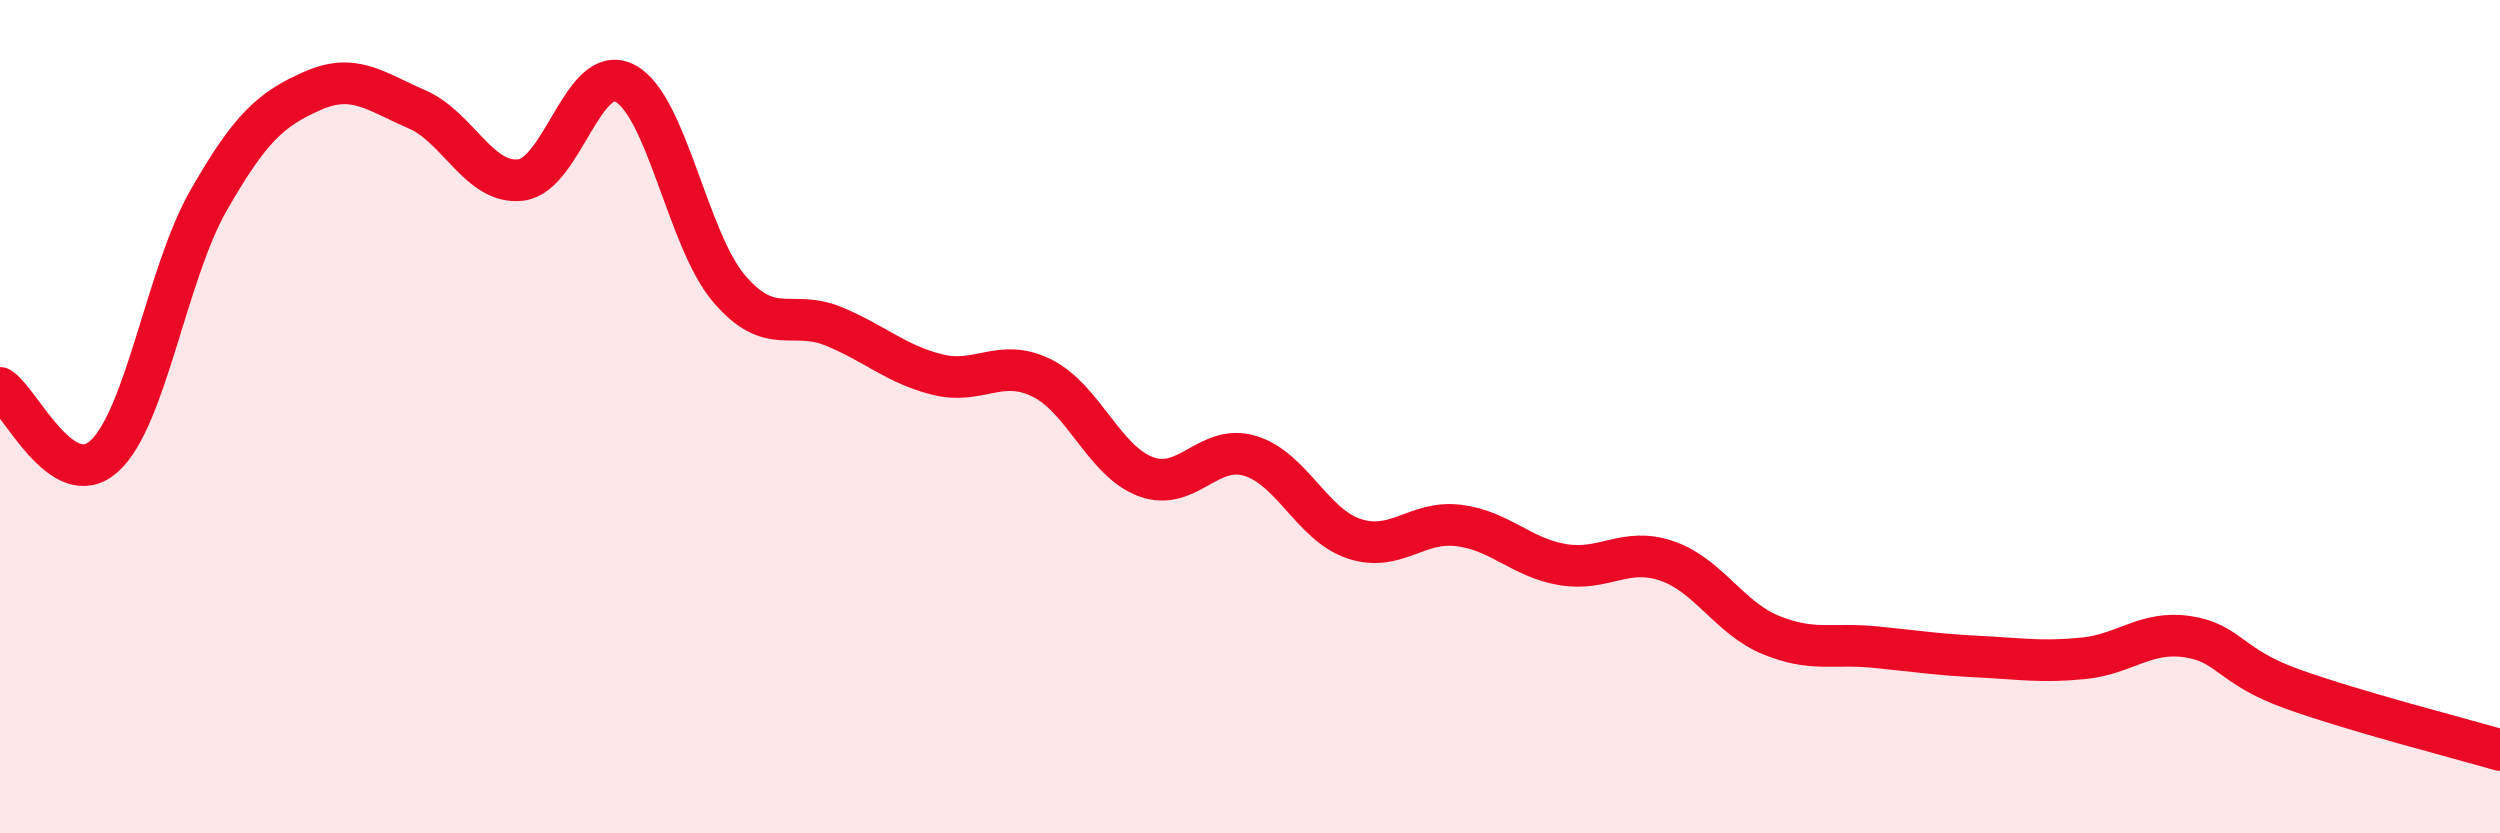
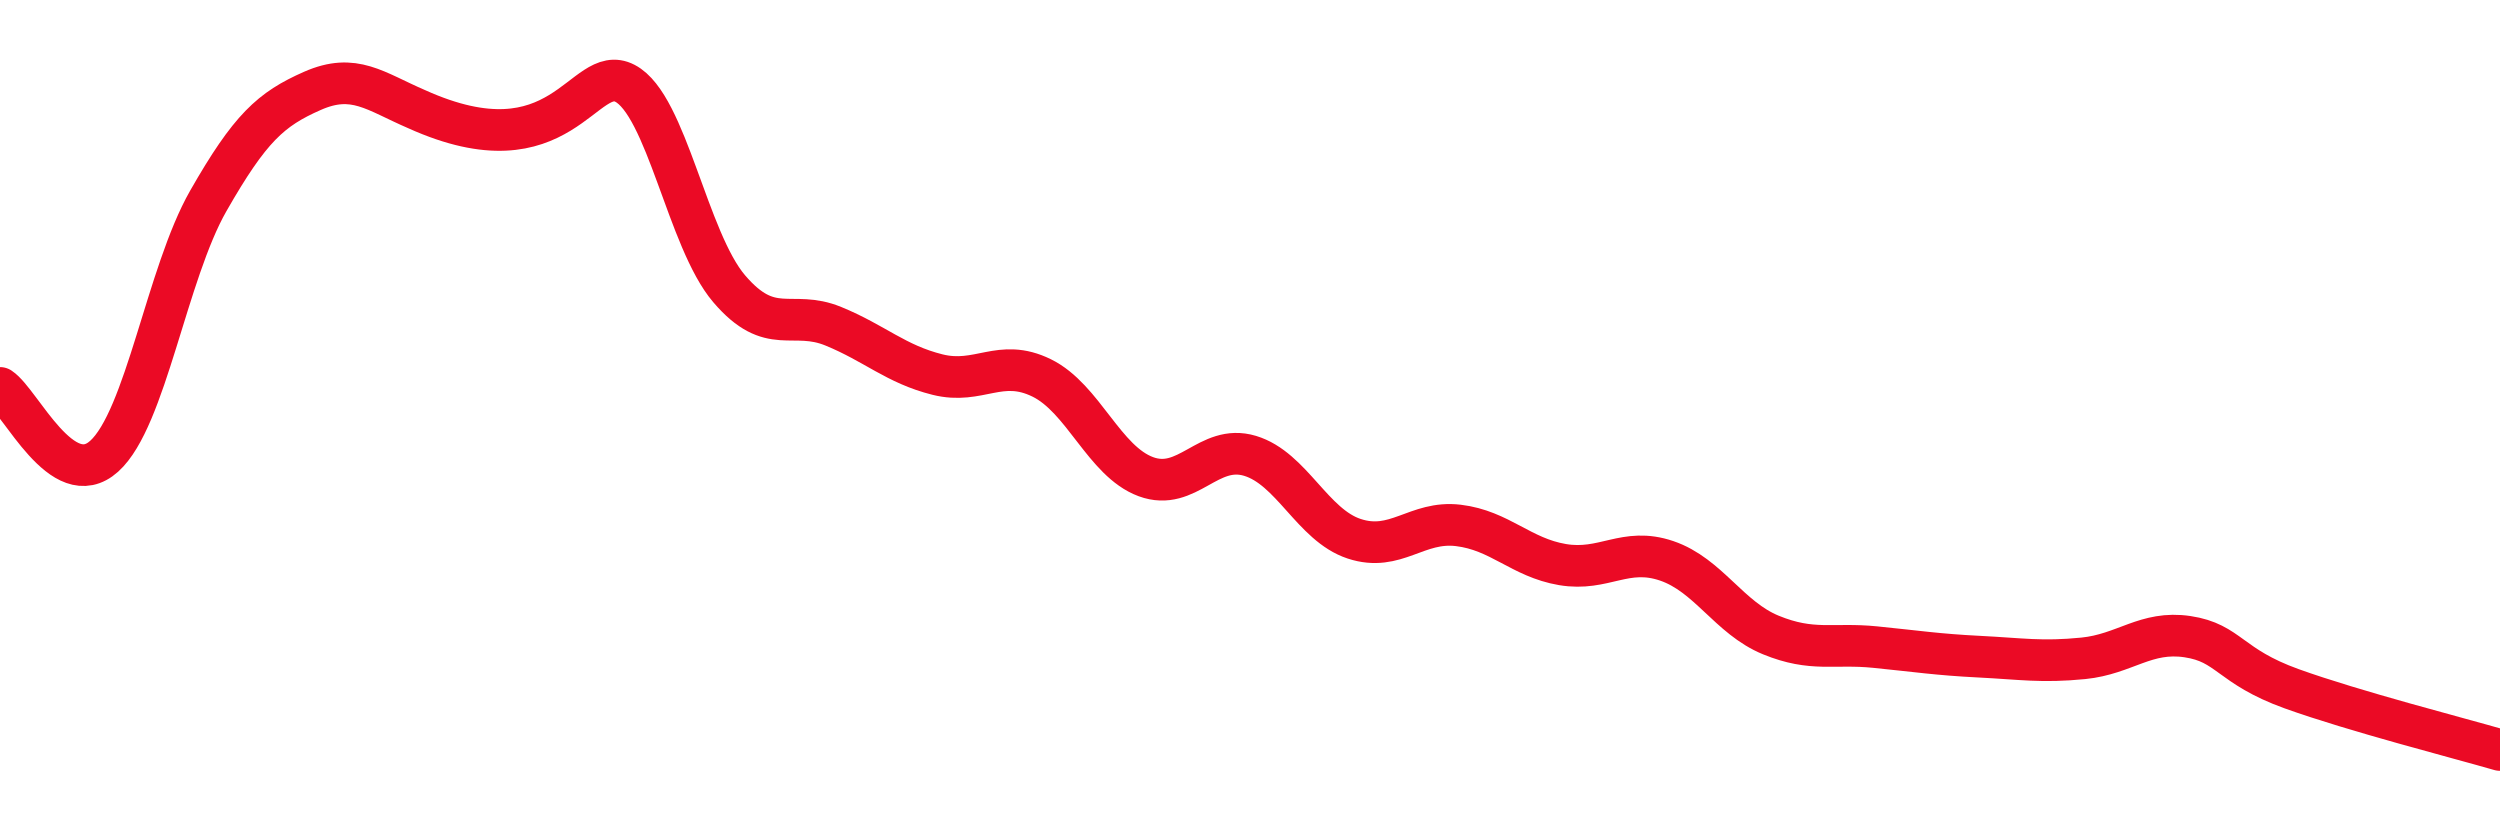
<svg xmlns="http://www.w3.org/2000/svg" width="60" height="20" viewBox="0 0 60 20">
-   <path d="M 0,9.31 C 0.5,9.64 1.5,11.85 2.5,10.95 C 3.5,10.05 4,6.57 5,4.82 C 6,3.07 6.5,2.62 7.5,2.18 C 8.5,1.74 9,2.19 10,2.62 C 11,3.05 11.5,4.44 12.5,4.32 C 13.5,4.2 14,1.48 15,2 C 16,2.52 16.5,5.76 17.5,6.93 C 18.5,8.1 19,7.42 20,7.83 C 21,8.24 21.5,8.74 22.5,8.99 C 23.5,9.24 24,8.58 25,9.07 C 26,9.56 26.5,11.07 27.5,11.44 C 28.5,11.81 29,10.64 30,10.94 C 31,11.24 31.5,12.6 32.5,12.93 C 33.5,13.26 34,12.49 35,12.61 C 36,12.73 36.5,13.38 37.5,13.55 C 38.5,13.72 39,13.12 40,13.46 C 41,13.8 41.5,14.83 42.5,15.24 C 43.5,15.65 44,15.43 45,15.53 C 46,15.63 46.5,15.71 47.5,15.76 C 48.5,15.81 49,15.9 50,15.8 C 51,15.7 51.5,15.13 52.5,15.28 C 53.5,15.43 53.5,15.99 55,16.53 C 56.5,17.07 59,17.71 60,18L60 20L0 20Z" fill="#EB0A25" opacity="0.1" stroke-linecap="round" stroke-linejoin="round" />
-   <path d="M 0,9.31 C 0.5,9.64 1.5,11.85 2.5,10.95 C 3.5,10.05 4,6.57 5,4.82 C 6,3.07 6.5,2.62 7.5,2.18 C 8.5,1.74 9,2.19 10,2.62 C 11,3.05 11.5,4.44 12.5,4.32 C 13.5,4.2 14,1.48 15,2 C 16,2.52 16.5,5.76 17.5,6.93 C 18.5,8.1 19,7.42 20,7.83 C 21,8.24 21.5,8.74 22.5,8.99 C 23.5,9.24 24,8.58 25,9.07 C 26,9.56 26.5,11.07 27.5,11.44 C 28.5,11.81 29,10.64 30,10.94 C 31,11.24 31.5,12.6 32.5,12.93 C 33.5,13.26 34,12.49 35,12.61 C 36,12.73 36.5,13.38 37.5,13.55 C 38.5,13.72 39,13.12 40,13.46 C 41,13.8 41.5,14.83 42.5,15.24 C 43.5,15.65 44,15.43 45,15.53 C 46,15.63 46.5,15.71 47.5,15.76 C 48.5,15.81 49,15.9 50,15.8 C 51,15.7 51.5,15.13 52.5,15.28 C 53.5,15.43 53.5,15.99 55,16.53 C 56.5,17.07 59,17.71 60,18" stroke="#EB0A25" stroke-width="1" fill="none" stroke-linecap="round" stroke-linejoin="round" />
+   <path d="M 0,9.31 C 0.5,9.64 1.5,11.85 2.5,10.95 C 3.5,10.05 4,6.57 5,4.82 C 6,3.07 6.5,2.62 7.5,2.18 C 8.5,1.74 9,2.19 10,2.62 C 13.5,4.2 14,1.48 15,2 C 16,2.52 16.5,5.76 17.5,6.93 C 18.5,8.1 19,7.42 20,7.83 C 21,8.24 21.5,8.74 22.5,8.99 C 23.5,9.24 24,8.58 25,9.07 C 26,9.56 26.5,11.07 27.5,11.44 C 28.5,11.81 29,10.64 30,10.94 C 31,11.24 31.5,12.6 32.5,12.93 C 33.5,13.26 34,12.49 35,12.61 C 36,12.73 36.5,13.38 37.5,13.55 C 38.5,13.72 39,13.12 40,13.46 C 41,13.8 41.5,14.83 42.5,15.24 C 43.5,15.65 44,15.43 45,15.53 C 46,15.63 46.5,15.71 47.5,15.76 C 48.5,15.81 49,15.9 50,15.8 C 51,15.7 51.5,15.13 52.5,15.28 C 53.5,15.43 53.5,15.99 55,16.53 C 56.5,17.07 59,17.71 60,18" stroke="#EB0A25" stroke-width="1" fill="none" stroke-linecap="round" stroke-linejoin="round" />
</svg>